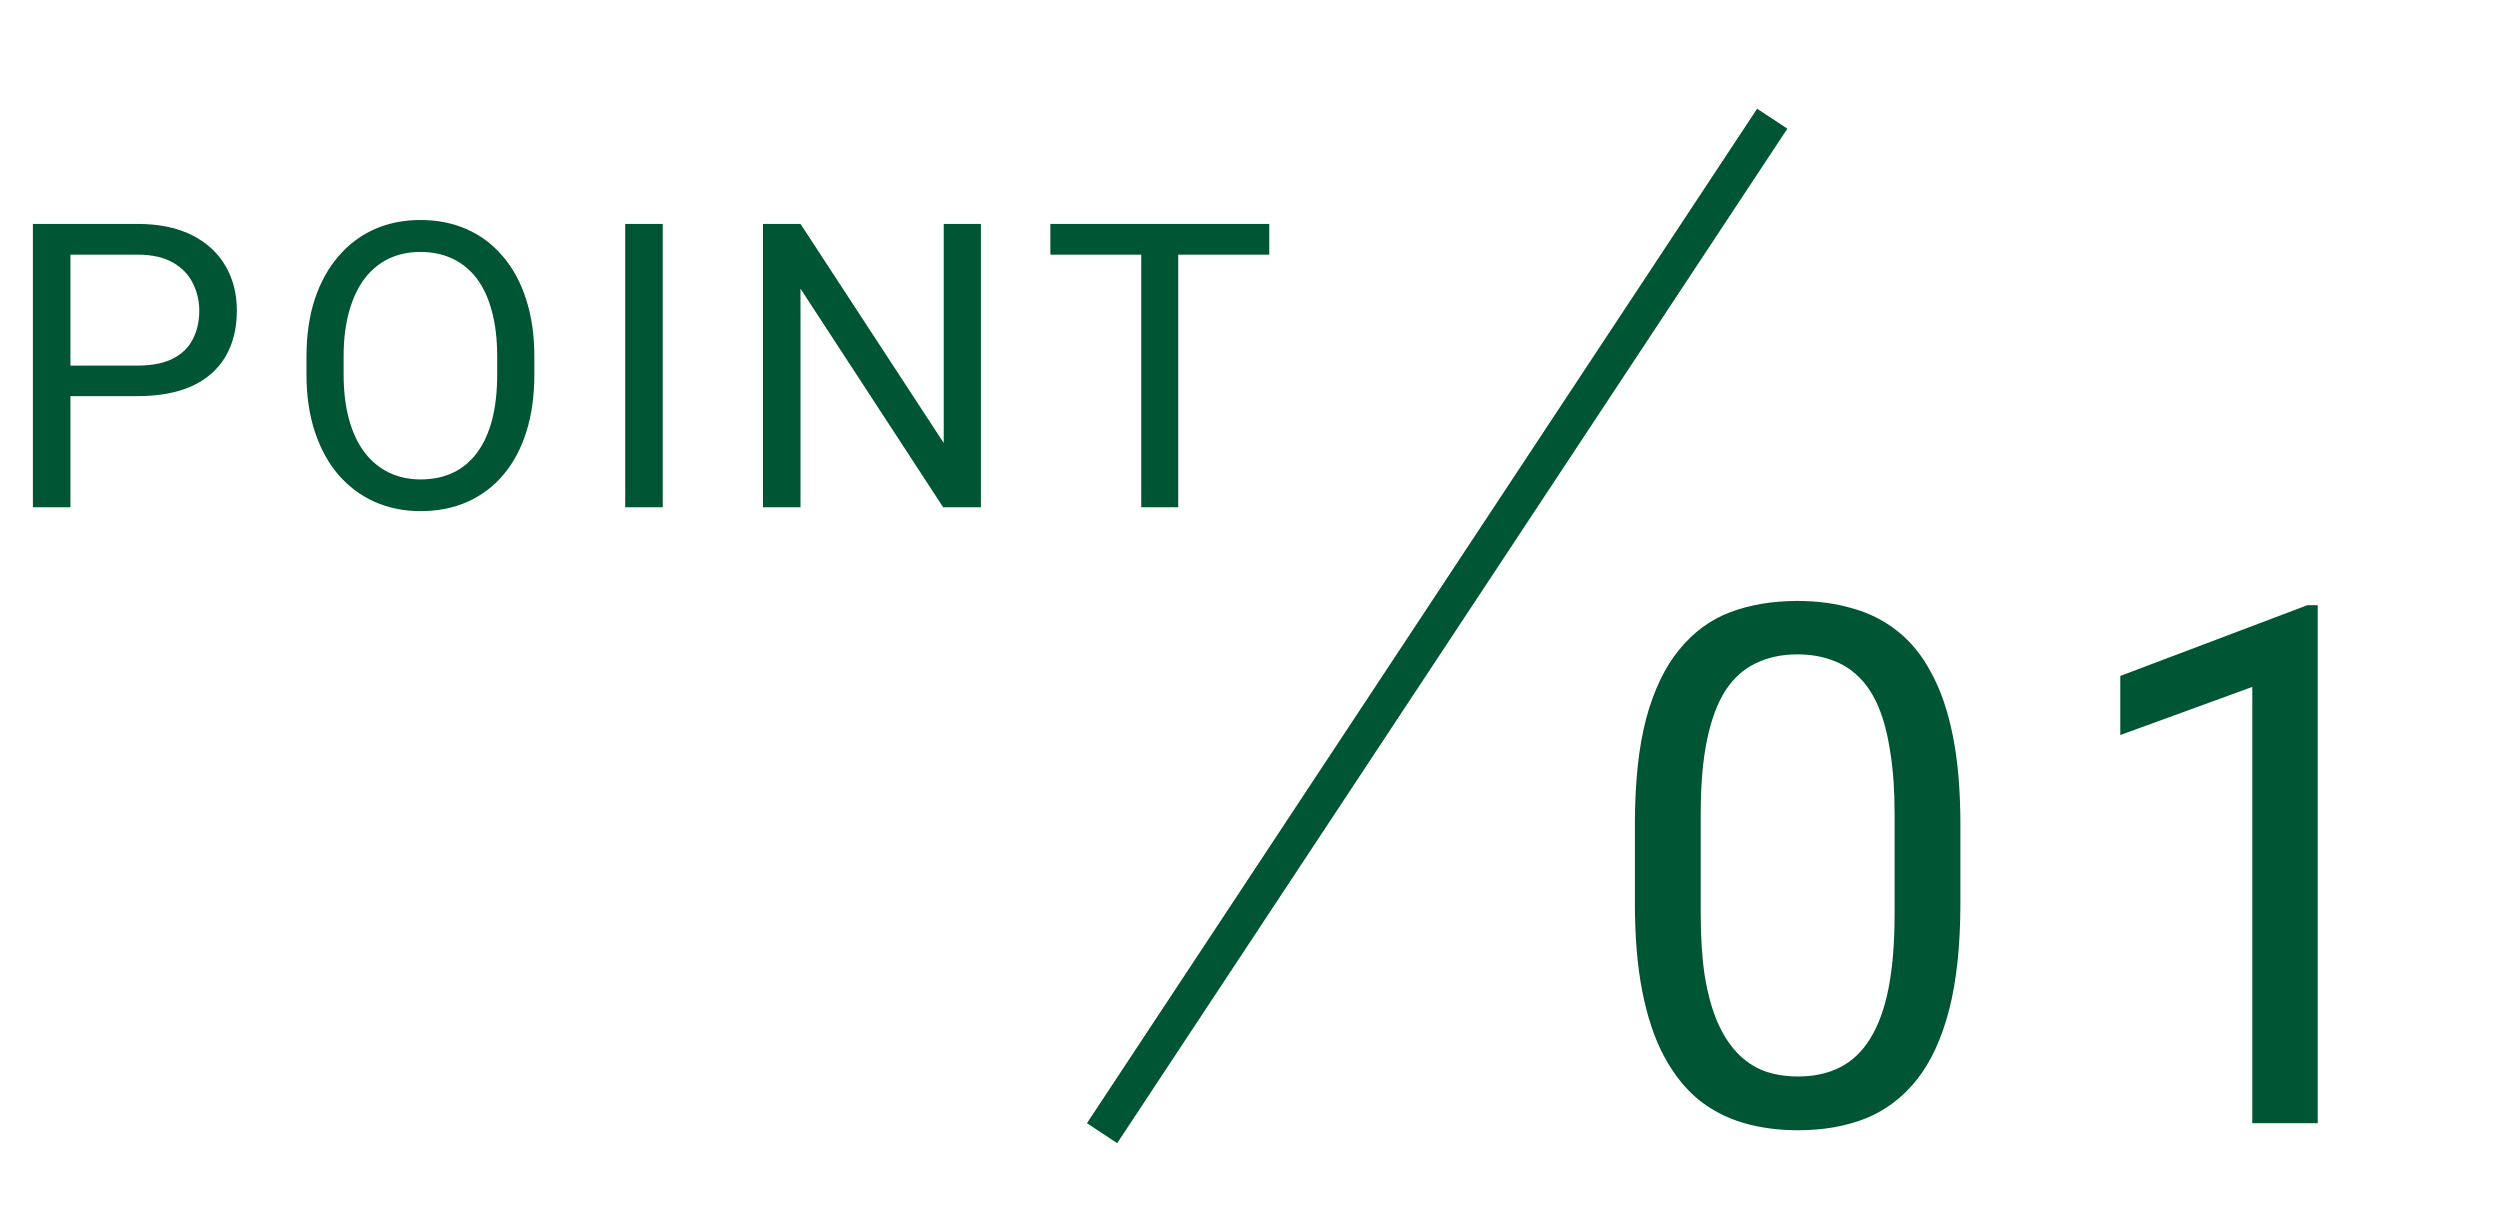
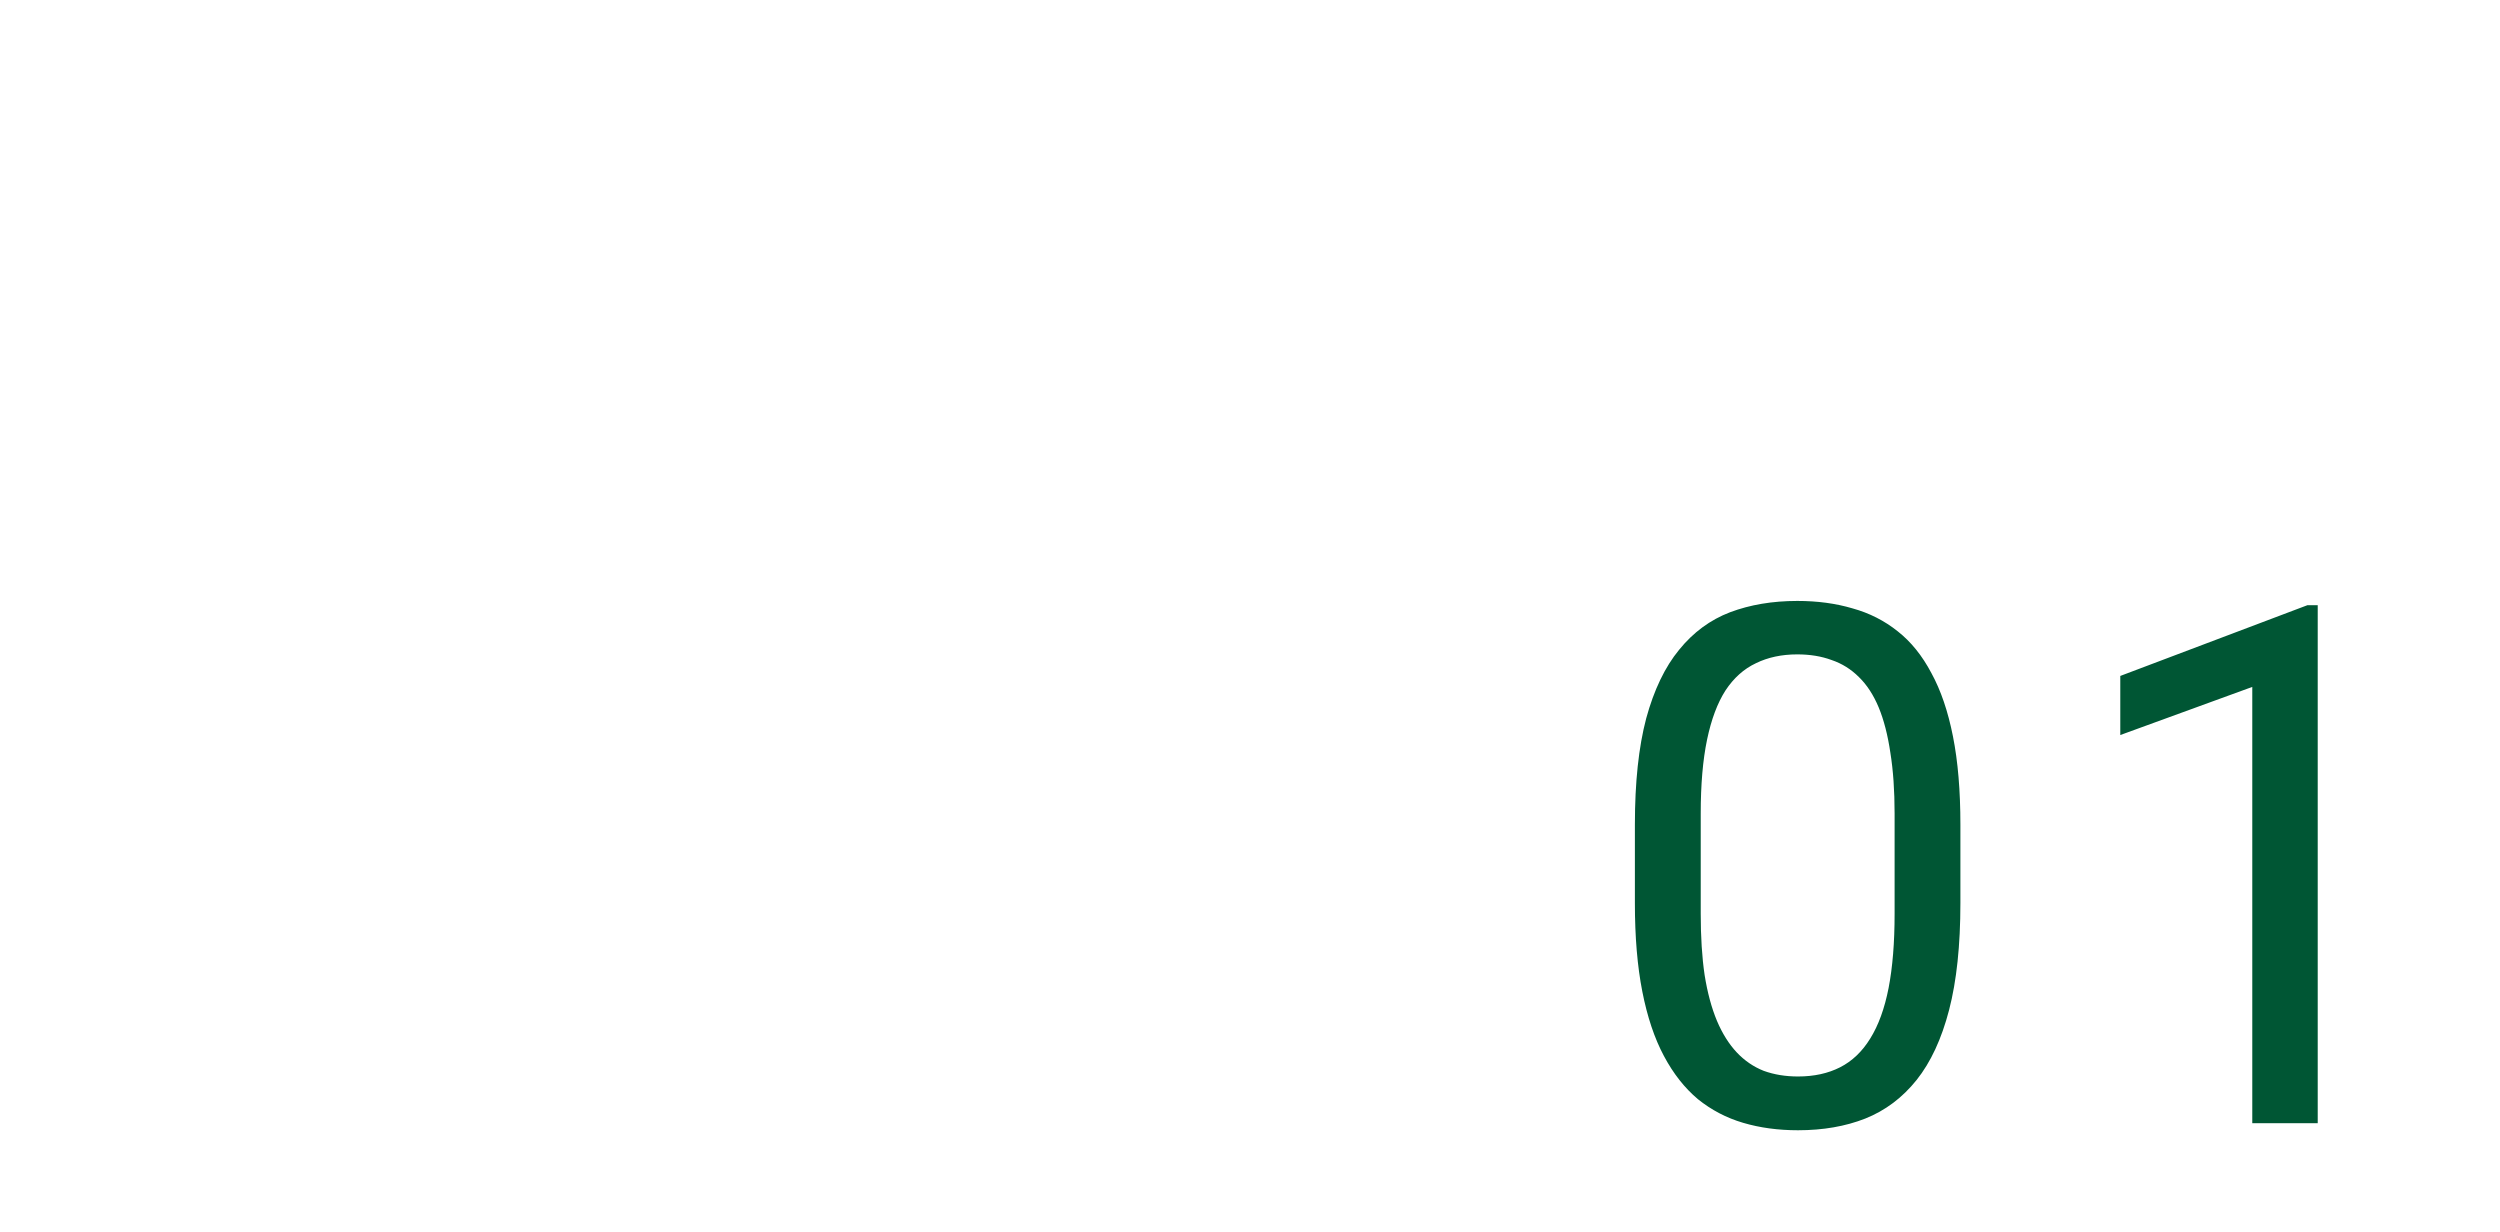
<svg xmlns="http://www.w3.org/2000/svg" width="69" height="34" viewBox="0 0 69 34" fill="none">
-   <path d="M3.792 10.933H1.703V10.09H3.792C4.197 10.09 4.524 10.025 4.775 9.896C5.026 9.768 5.208 9.589 5.323 9.359C5.441 9.13 5.5 8.869 5.5 8.575C5.5 8.307 5.441 8.054 5.323 7.818C5.208 7.582 5.026 7.392 4.775 7.249C4.524 7.102 4.197 7.028 3.792 7.028H1.944V14H0.908V6.18H3.792C4.383 6.18 4.882 6.282 5.291 6.486C5.699 6.69 6.008 6.973 6.22 7.334C6.431 7.693 6.537 8.103 6.537 8.564C6.537 9.066 6.431 9.494 6.22 9.848C6.008 10.203 5.699 10.473 5.291 10.659C4.882 10.842 4.383 10.933 3.792 10.933ZM14.748 9.843V10.337C14.748 10.924 14.675 11.45 14.528 11.916C14.381 12.382 14.17 12.777 13.894 13.103C13.618 13.429 13.287 13.678 12.9 13.85C12.517 14.021 12.088 14.107 11.611 14.107C11.149 14.107 10.725 14.021 10.338 13.85C9.955 13.678 9.622 13.429 9.339 13.103C9.06 12.777 8.844 12.382 8.69 11.916C8.536 11.45 8.459 10.924 8.459 10.337V9.843C8.459 9.256 8.534 8.731 8.684 8.269C8.838 7.804 9.055 7.408 9.334 7.082C9.613 6.753 9.945 6.502 10.328 6.33C10.714 6.158 11.139 6.072 11.601 6.072C12.077 6.072 12.507 6.158 12.89 6.33C13.277 6.502 13.608 6.753 13.883 7.082C14.163 7.408 14.376 7.804 14.523 8.269C14.673 8.731 14.748 9.256 14.748 9.843ZM13.722 10.337V9.832C13.722 9.367 13.674 8.955 13.577 8.597C13.484 8.239 13.346 7.938 13.164 7.694C12.981 7.451 12.757 7.266 12.492 7.141C12.231 7.016 11.934 6.953 11.601 6.953C11.278 6.953 10.987 7.016 10.725 7.141C10.467 7.266 10.245 7.451 10.059 7.694C9.877 7.938 9.735 8.239 9.635 8.597C9.535 8.955 9.484 9.367 9.484 9.832V10.337C9.484 10.806 9.535 11.221 9.635 11.583C9.735 11.941 9.878 12.244 10.065 12.491C10.254 12.734 10.478 12.919 10.736 13.044C10.997 13.169 11.289 13.232 11.611 13.232C11.948 13.232 12.247 13.169 12.508 13.044C12.77 12.919 12.99 12.734 13.169 12.491C13.352 12.244 13.489 11.941 13.583 11.583C13.676 11.221 13.722 10.806 13.722 10.337ZM18.292 6.18V14H17.256V6.18H18.292ZM27.073 6.18V14H26.031L22.094 7.968V14H21.058V6.18H22.094L26.047 12.227V6.18H27.073ZM32.519 6.18V14H31.498V6.18H32.519ZM35.032 6.18V7.028H28.99V6.18H35.032Z" fill="#005634" />
  <path d="M54.107 22.758V24.926C54.107 26.091 54.003 27.074 53.795 27.875C53.587 28.676 53.287 29.32 52.897 29.809C52.506 30.297 52.034 30.652 51.48 30.873C50.934 31.088 50.315 31.195 49.625 31.195C49.078 31.195 48.574 31.127 48.111 30.99C47.649 30.854 47.232 30.635 46.861 30.336C46.497 30.03 46.184 29.633 45.924 29.145C45.663 28.656 45.465 28.064 45.328 27.367C45.191 26.671 45.123 25.857 45.123 24.926V22.758C45.123 21.592 45.227 20.616 45.435 19.828C45.65 19.04 45.953 18.409 46.344 17.934C46.734 17.452 47.203 17.107 47.75 16.898C48.303 16.69 48.922 16.586 49.605 16.586C50.159 16.586 50.667 16.654 51.129 16.791C51.598 16.921 52.014 17.133 52.379 17.426C52.743 17.712 53.053 18.096 53.307 18.578C53.567 19.053 53.766 19.636 53.902 20.326C54.039 21.016 54.107 21.827 54.107 22.758ZM52.291 25.219V22.455C52.291 21.817 52.252 21.257 52.174 20.775C52.102 20.287 51.995 19.87 51.852 19.525C51.708 19.18 51.526 18.9 51.305 18.686C51.09 18.471 50.839 18.314 50.553 18.217C50.273 18.113 49.957 18.061 49.605 18.061C49.176 18.061 48.795 18.142 48.463 18.305C48.131 18.461 47.851 18.712 47.623 19.057C47.402 19.402 47.232 19.854 47.115 20.414C46.998 20.974 46.94 21.654 46.94 22.455V25.219C46.94 25.857 46.975 26.42 47.047 26.908C47.125 27.396 47.239 27.82 47.389 28.178C47.538 28.529 47.721 28.819 47.935 29.047C48.15 29.275 48.398 29.444 48.678 29.555C48.964 29.659 49.28 29.711 49.625 29.711C50.068 29.711 50.455 29.626 50.787 29.457C51.119 29.288 51.396 29.024 51.617 28.666C51.845 28.301 52.014 27.836 52.125 27.27C52.236 26.697 52.291 26.013 52.291 25.219ZM63.969 16.703V31H62.163V18.959L58.52 20.287V18.656L63.686 16.703H63.969Z" fill="#005634" />
-   <line x1="48.914" y1="3.276" x2="30.417" y2="31.276" stroke="#005634" />
</svg>